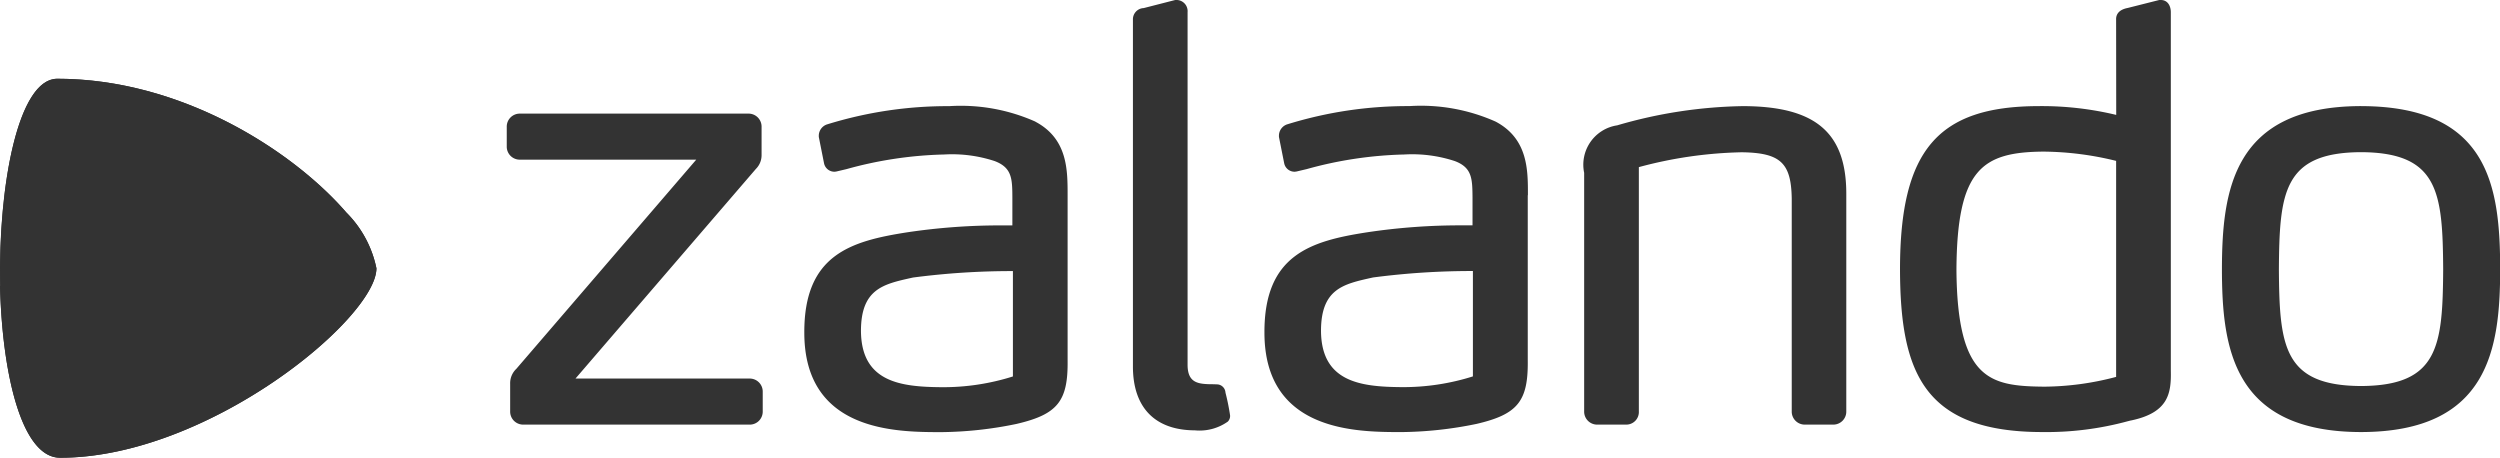
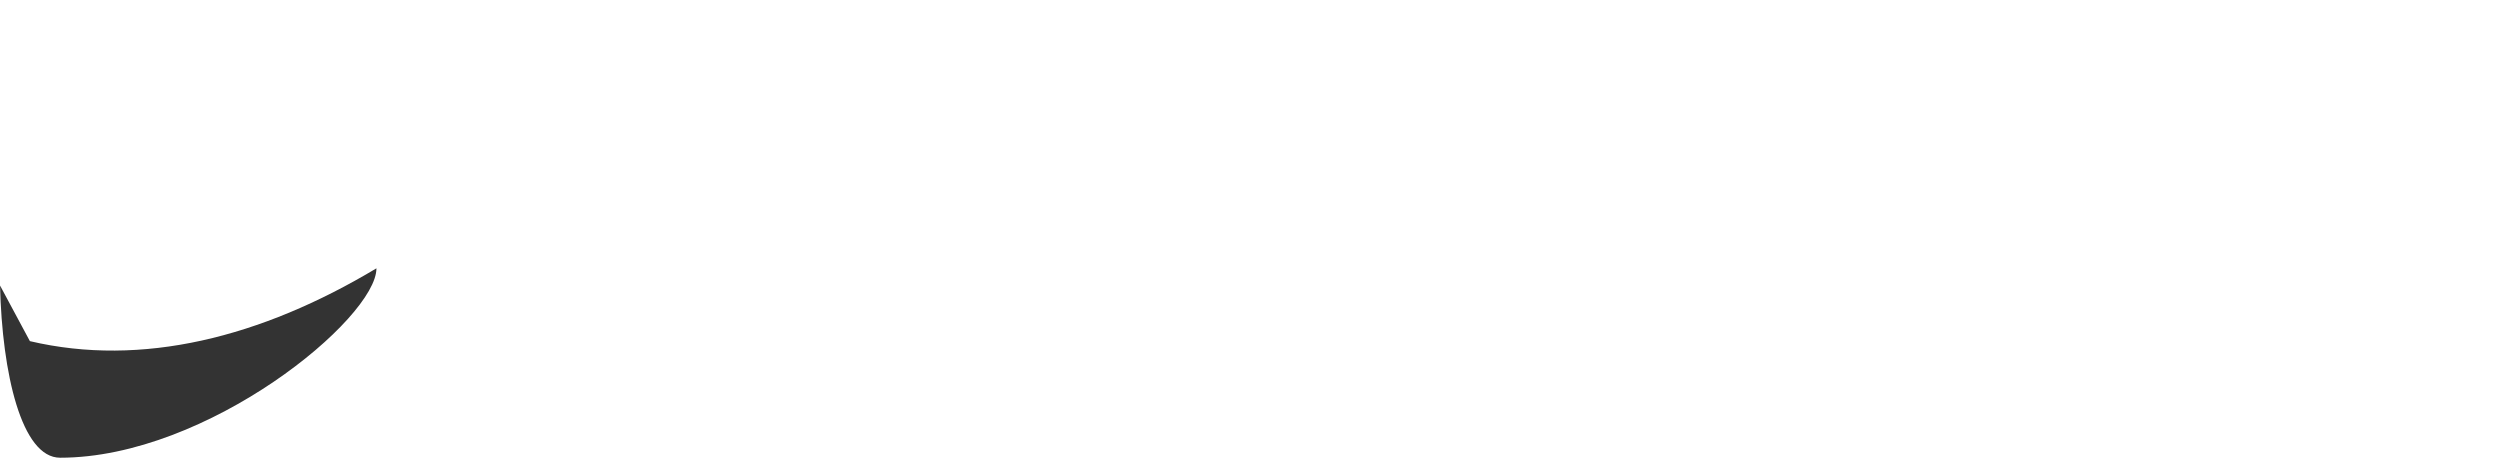
<svg xmlns="http://www.w3.org/2000/svg" width="142.112" height="26.02" viewBox="0 0 142.112 26.02">
  <defs>
    <style>.b{fill:#333;}</style>
  </defs>
  <g class="a">
-     <path class="b" d="M209.6,6.915a10.424,10.424,0,0,0-4.9-.881,23.082,23.082,0,0,0-6.916,1.028.682.682,0,0,0-.5.641V7.78l.3,1.509.007.028a.6.6,0,0,0,.582.445h0a.867.867,0,0,0,.188-.031l.5-.118a22.524,22.524,0,0,1,5.55-.831,7.762,7.762,0,0,1,2.872.375c.989.375,1,1.014,1.005,2.073v1.583c-.113,0-.3,0-.6,0a35.684,35.684,0,0,0-5.353.389c-3.224.5-5.891,1.267-5.874,5.709,0,5.639,5.231,5.649,7.744,5.654h0a21.835,21.835,0,0,0,4.309-.465c2.346-.545,2.945-1.29,2.914-3.621V11.1c0-1.43.008-3.21-1.837-4.185M208.316,21.4a13.145,13.145,0,0,1-4.062.61v.132l0-.132c-2.312-.018-4.57-.282-4.573-3.231.015-2.346,1.266-2.625,2.851-2.979l.11-.024a43.1,43.1,0,0,1,5.677-.366V21.4Zm29.269-10.3v9.376c.031,2.331-.568,3.076-2.914,3.621a21.842,21.842,0,0,1-4.309.465h0c-2.513-.005-7.743-.016-7.745-5.654-.017-4.442,2.651-5.214,5.875-5.709a35.683,35.683,0,0,1,5.353-.389c.295,0,.486,0,.6,0V11.23c-.01-1.059-.016-1.7-1.005-2.073a7.762,7.762,0,0,0-2.872-.375,22.523,22.523,0,0,0-5.55.831l-.5.118a.866.866,0,0,1-.188.031h0a.6.6,0,0,1-.582-.445l-.007-.028-.3-1.509V7.7a.682.682,0,0,1,.5-.641,23.084,23.084,0,0,1,6.916-1.028,10.424,10.424,0,0,1,4.9.881c1.844.975,1.84,2.755,1.837,4.185m-3.124,4.309a43.1,43.1,0,0,0-5.677.366l-.11.024c-1.584.354-2.836.633-2.851,2.979,0,2.949,2.261,3.214,4.573,3.231l0,.132v-.132a13.145,13.145,0,0,0,4.062-.61v-5.99Zm50.483-9.375c-7.284.01-7.9,4.8-7.908,9.281.007,4.469.624,9.238,7.908,9.248h0c7.278-.01,7.9-4.766,7.909-9.248-.008-4.691-.625-9.271-7.909-9.28m0,15.911c-4.418-.019-4.64-2.287-4.67-6.629.03-4.366.252-6.645,4.669-6.664,4.419.019,4.64,2.3,4.67,6.662-.03,4.344-.252,6.611-4.67,6.631M271.872,23.9l-.19.048a17.667,17.667,0,0,1-4.86.612h-.005c-6.741-.01-8.064-3.41-8.071-9.28.008-6.733,2.142-9.239,7.875-9.248a18.064,18.064,0,0,1,4.415.5l-.006-5.423c-.008-.238.1-.549.662-.657L273.482,0h.1c.411.01.557.377.558.687V21.064c.028,1.287-.124,2.391-2.265,2.838m-.841-14.756a17.749,17.749,0,0,0-4.145-.528c-3.451.032-4.9.969-4.935,6.7.041,6.289,1.913,6.629,4.966,6.662l0,.132v-.132a16.244,16.244,0,0,0,4.111-.556l0-12.274Zm-16.09,14.991h-1.6a.739.739,0,0,1-.753-.753V11.3c-.029-2.045-.64-2.614-2.842-2.644A24.129,24.129,0,0,0,243.9,9.5V23.383a.715.715,0,0,1-.721.754h-1.634a.738.738,0,0,1-.754-.753V9.825a2.263,2.263,0,0,1,1.879-2.7,26.824,26.824,0,0,1,7.14-1.092c4.118.005,5.877,1.491,5.882,4.968V23.383a.738.738,0,0,1-.753.754m-36.269.327h0a2.785,2.785,0,0,0,1.867-.5.457.457,0,0,0,.127-.35,12.488,12.488,0,0,0-.259-1.282L220.4,22.3a.494.494,0,0,0-.457-.45c-.017,0-.034,0-.025,0s-.231-.011-.459-.011h0c-.656-.021-1.2-.116-1.211-1.076V.688a.636.636,0,0,0-.59-.688h-.114l-1.793.46a.636.636,0,0,0-.61.652V20.835c0,2.336,1.257,3.624,3.53,3.628h0Zm-25.33-.327H180.494a.739.739,0,0,1-.754-.753V21.815a1.124,1.124,0,0,1,.351-.849l10.227-11.89H180.3a.739.739,0,0,1-.754-.753V7.212a.739.739,0,0,1,.753-.753h12.98a.739.739,0,0,1,.753.753v1.6a1.1,1.1,0,0,1-.325.792L183.453,21.519h9.89a.739.739,0,0,1,.754.754v1.111a.739.739,0,0,1-.753.754" transform="translate(-150.74)" />
-     <path class="b" d="M3.254,27.906C1.033,27.906-.109,33.97.01,39.663H0c.119,5,1.224,9.786,3.414,9.786,8.406,0,17.983-7.927,17.983-10.769A6.256,6.256,0,0,0,19.7,35.522H19.7c-.066-.077-.136-.153-.206-.231C16.5,31.95,10.285,27.906,3.254,27.906Z" transform="translate(0 -23.429)" />
-     <path class="b" d="M.008,39.665c6.316,1.483,13.058-.186,19.591-4.08h0l.1-.059h0q-.1-.115-.2-.231h0c-2.994-3.341-9.21-7.386-16.242-7.386h0c-2.221,0-3.363,6.063-3.244,11.756M19.7,35.526l0,0h0Z" transform="translate(0 -23.431)" />
-     <path class="b" d="M.011,79.513c.119,5,1.224,9.788,3.415,9.788h0c8.406,0,17.982-7.925,17.982-10.767h0a6.27,6.27,0,0,0-1.7-3.161h0c-6.566,3.938-13.349,5.633-19.7,4.14" transform="translate(-0.009 -63.282)" />
+     <path class="b" d="M.011,79.513c.119,5,1.224,9.788,3.415,9.788h0c8.406,0,17.982-7.925,17.982-10.767h0h0c-6.566,3.938-13.349,5.633-19.7,4.14" transform="translate(-0.009 -63.282)" />
  </g>
</svg>